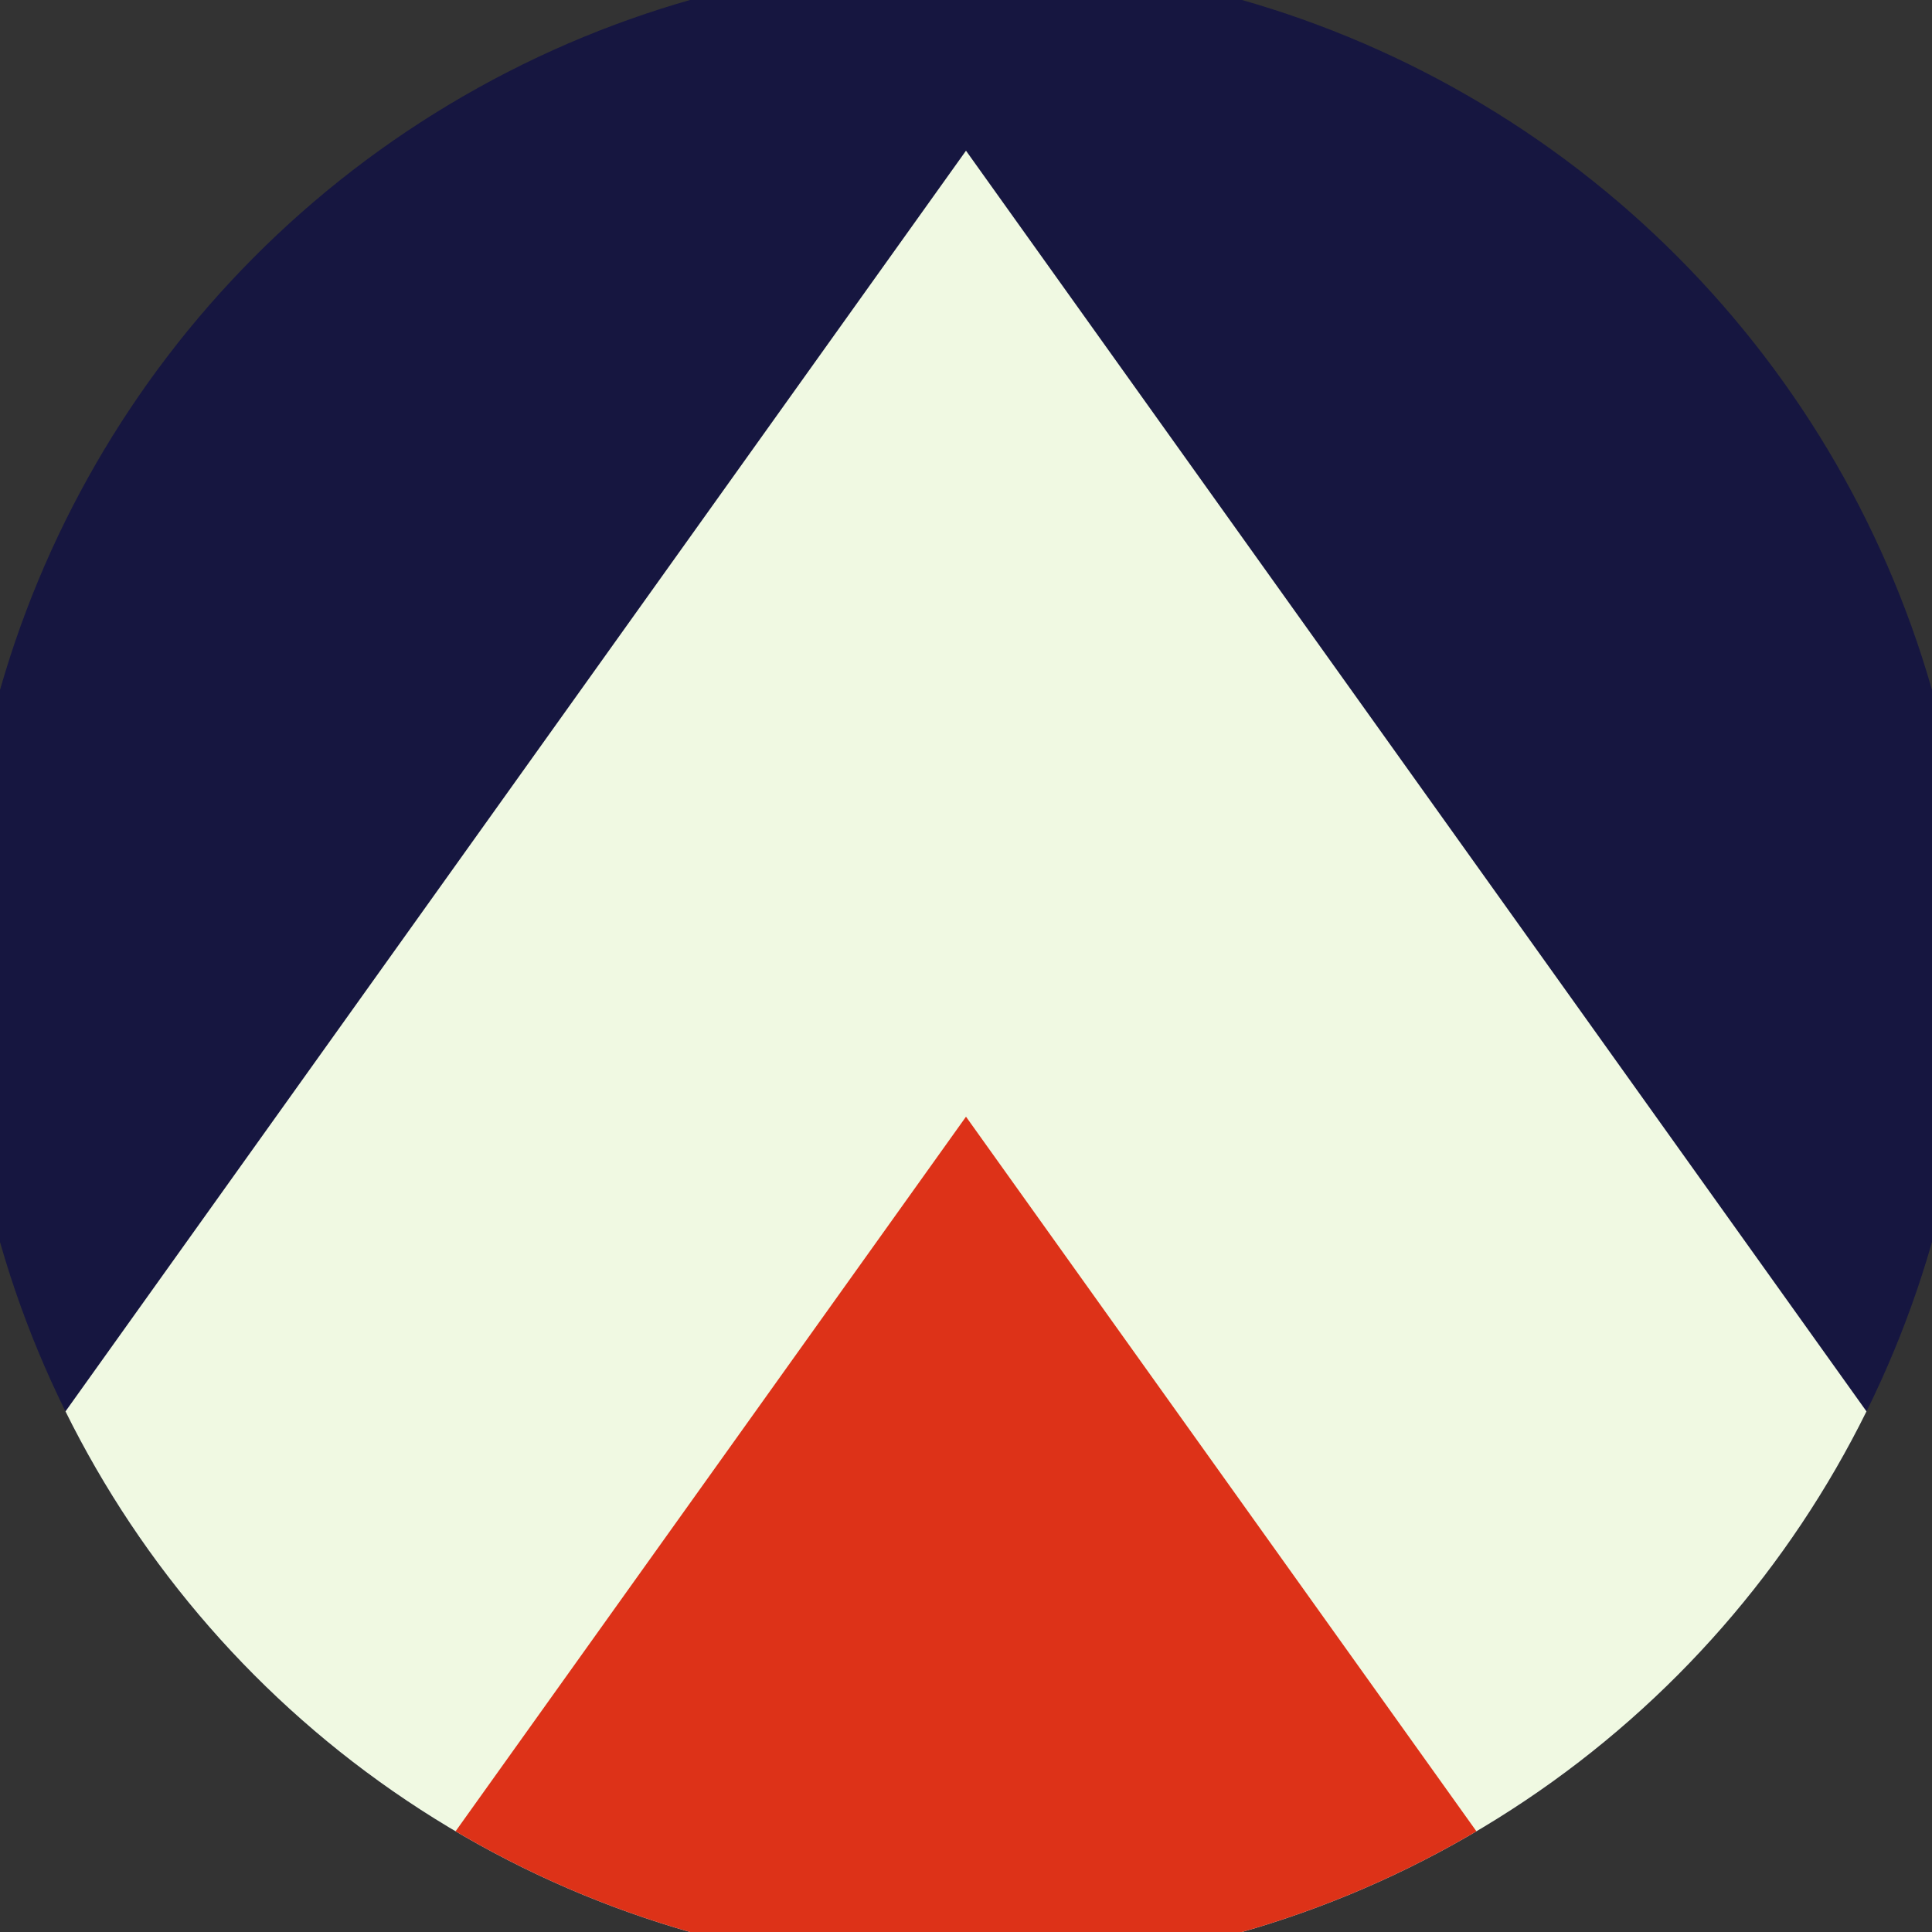
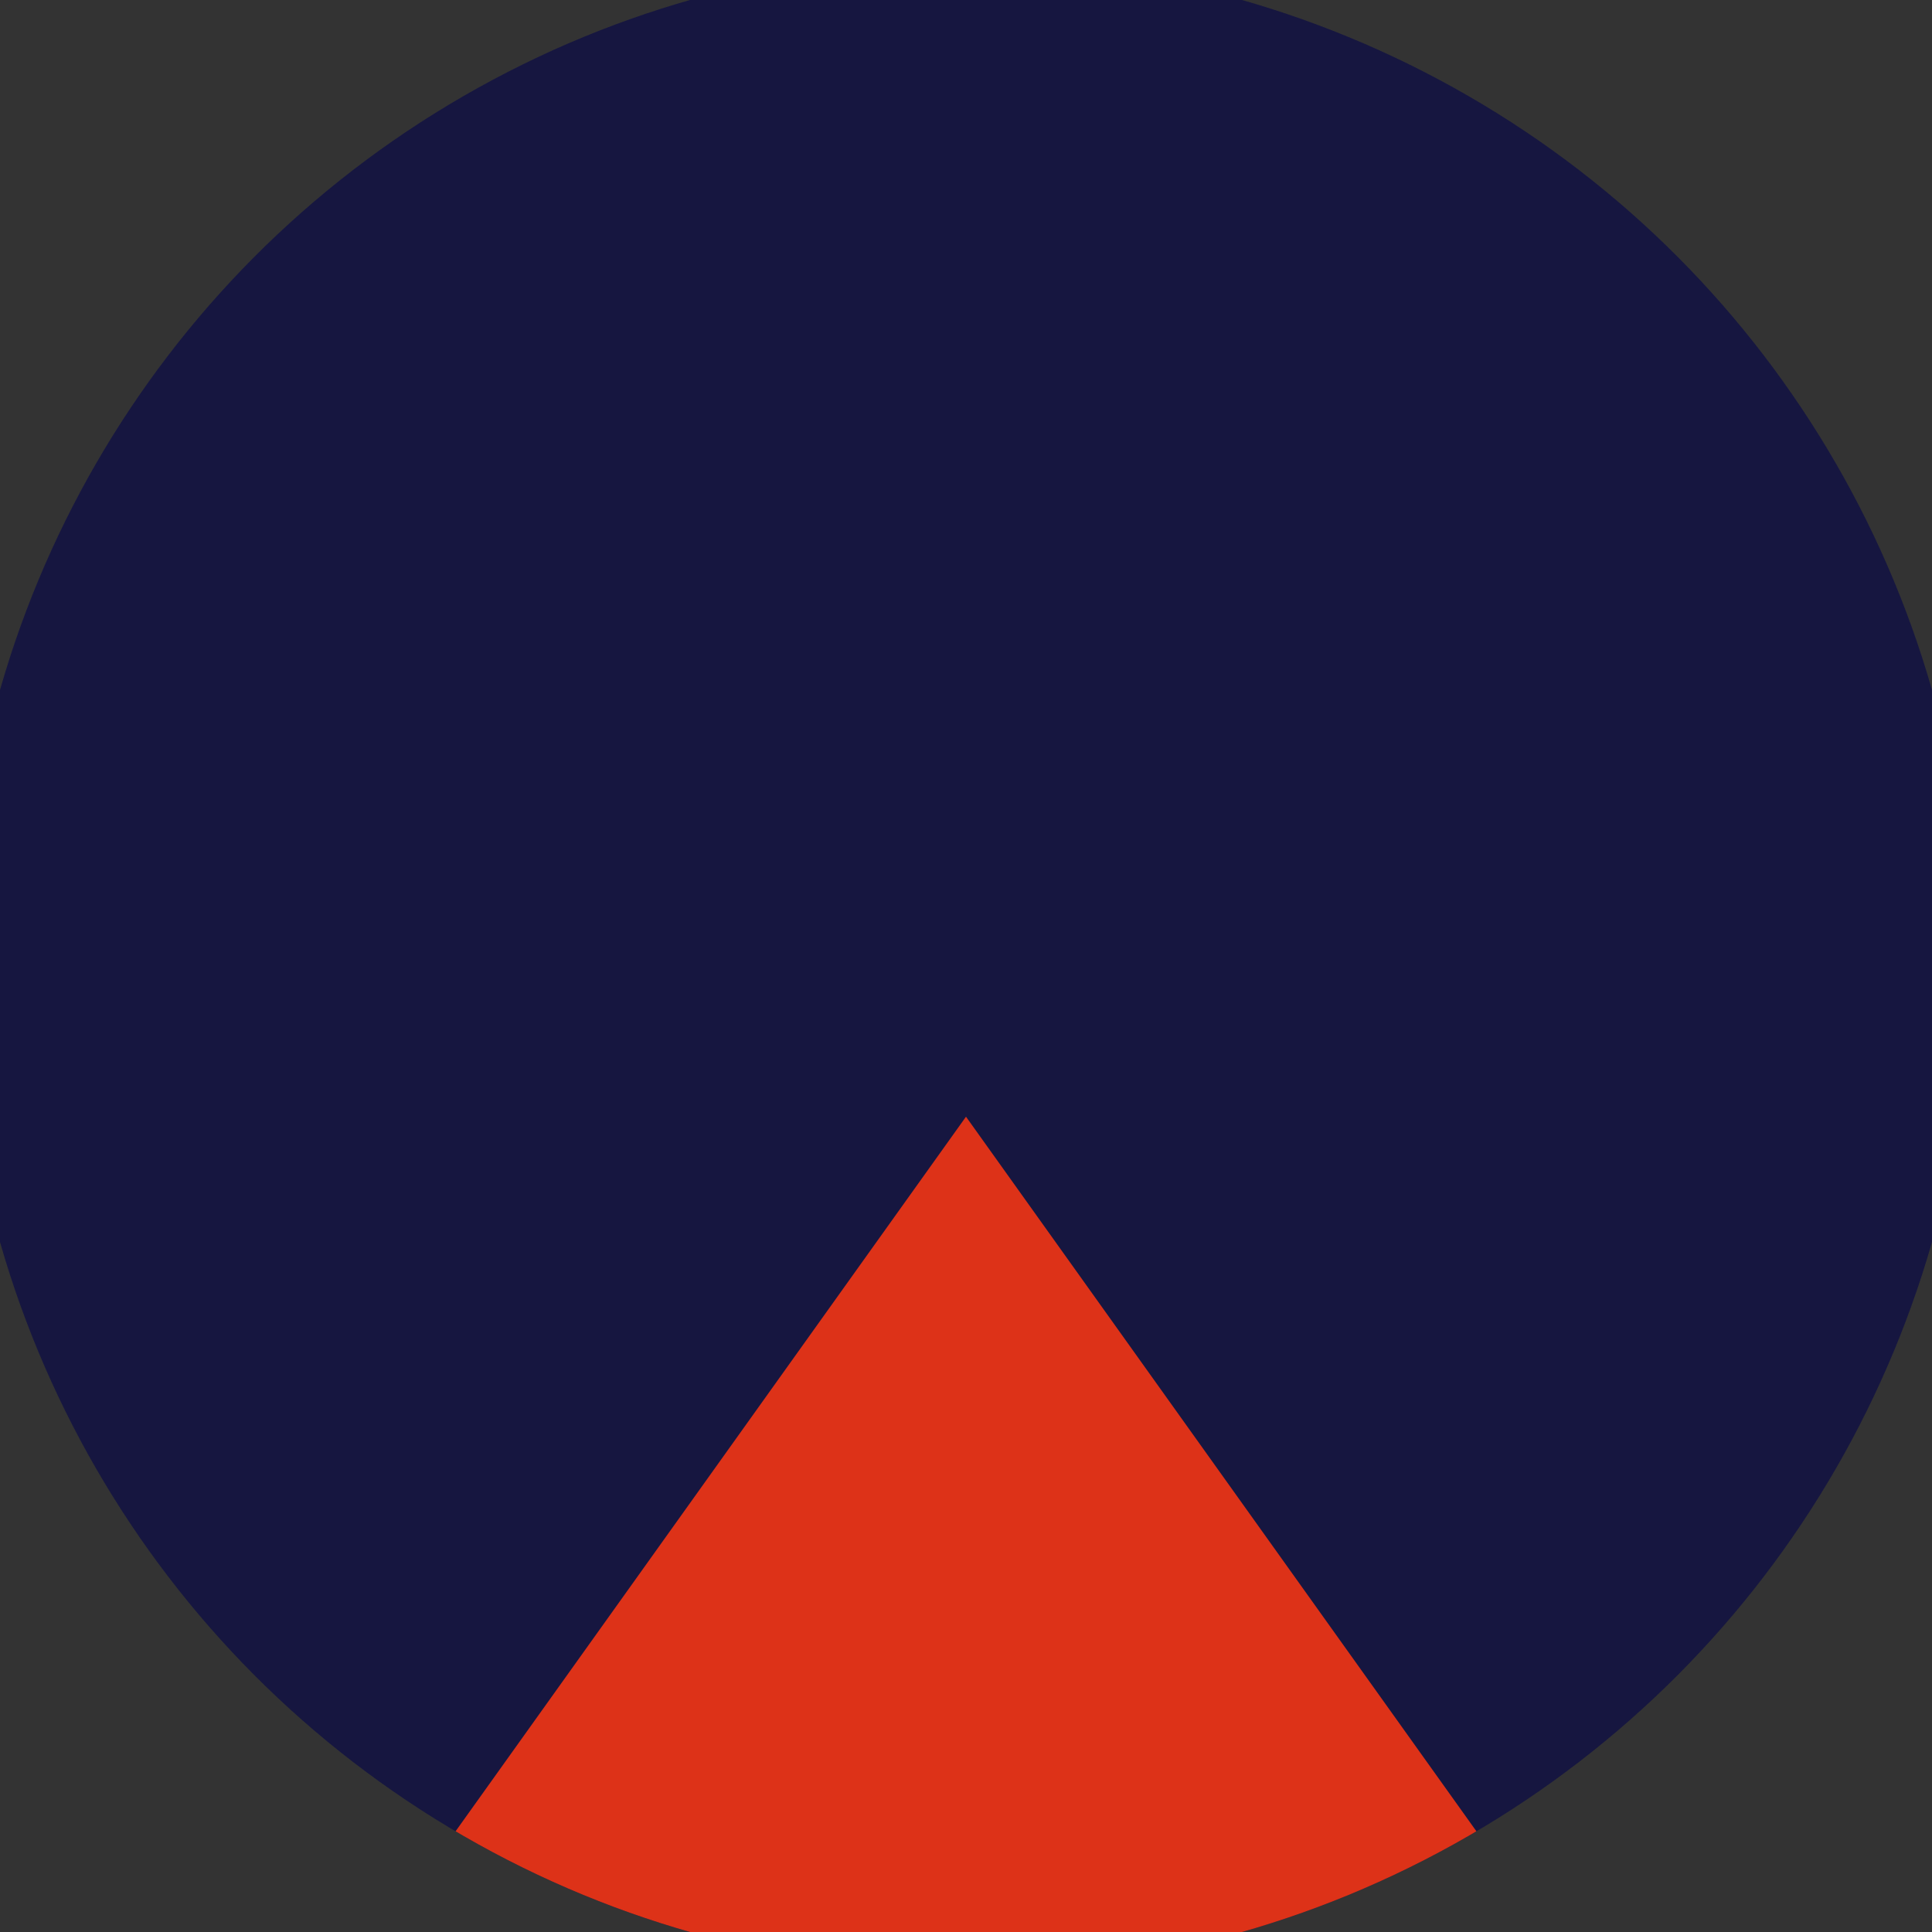
<svg xmlns="http://www.w3.org/2000/svg" width="128" height="128" viewBox="0 0 100 100" shape-rendering="geometricPrecision">
  <rect x="0" y="0" width="100" height="100" fill="#333333" stroke="none" />
  <defs>
    <clipPath id="clip">
      <circle cx="50" cy="50" r="52" />
    </clipPath>
  </defs>
  <g transform="rotate(0 50 50)">
    <rect x="0" y="0" width="100" height="100" fill="#161640" clip-path="url(#clip)" />
-     <path d="M 50 7.8 L 100 77.8 V 101 H 0 V 77.8 Z" fill="#f0f9e2" clip-path="url(#clip)" />
    <path d="M 50 57.8 L 100 127.8 V 101 H 0 V 127.8 Z" fill="#dd3218" clip-path="url(#clip)" />
  </g>
</svg>